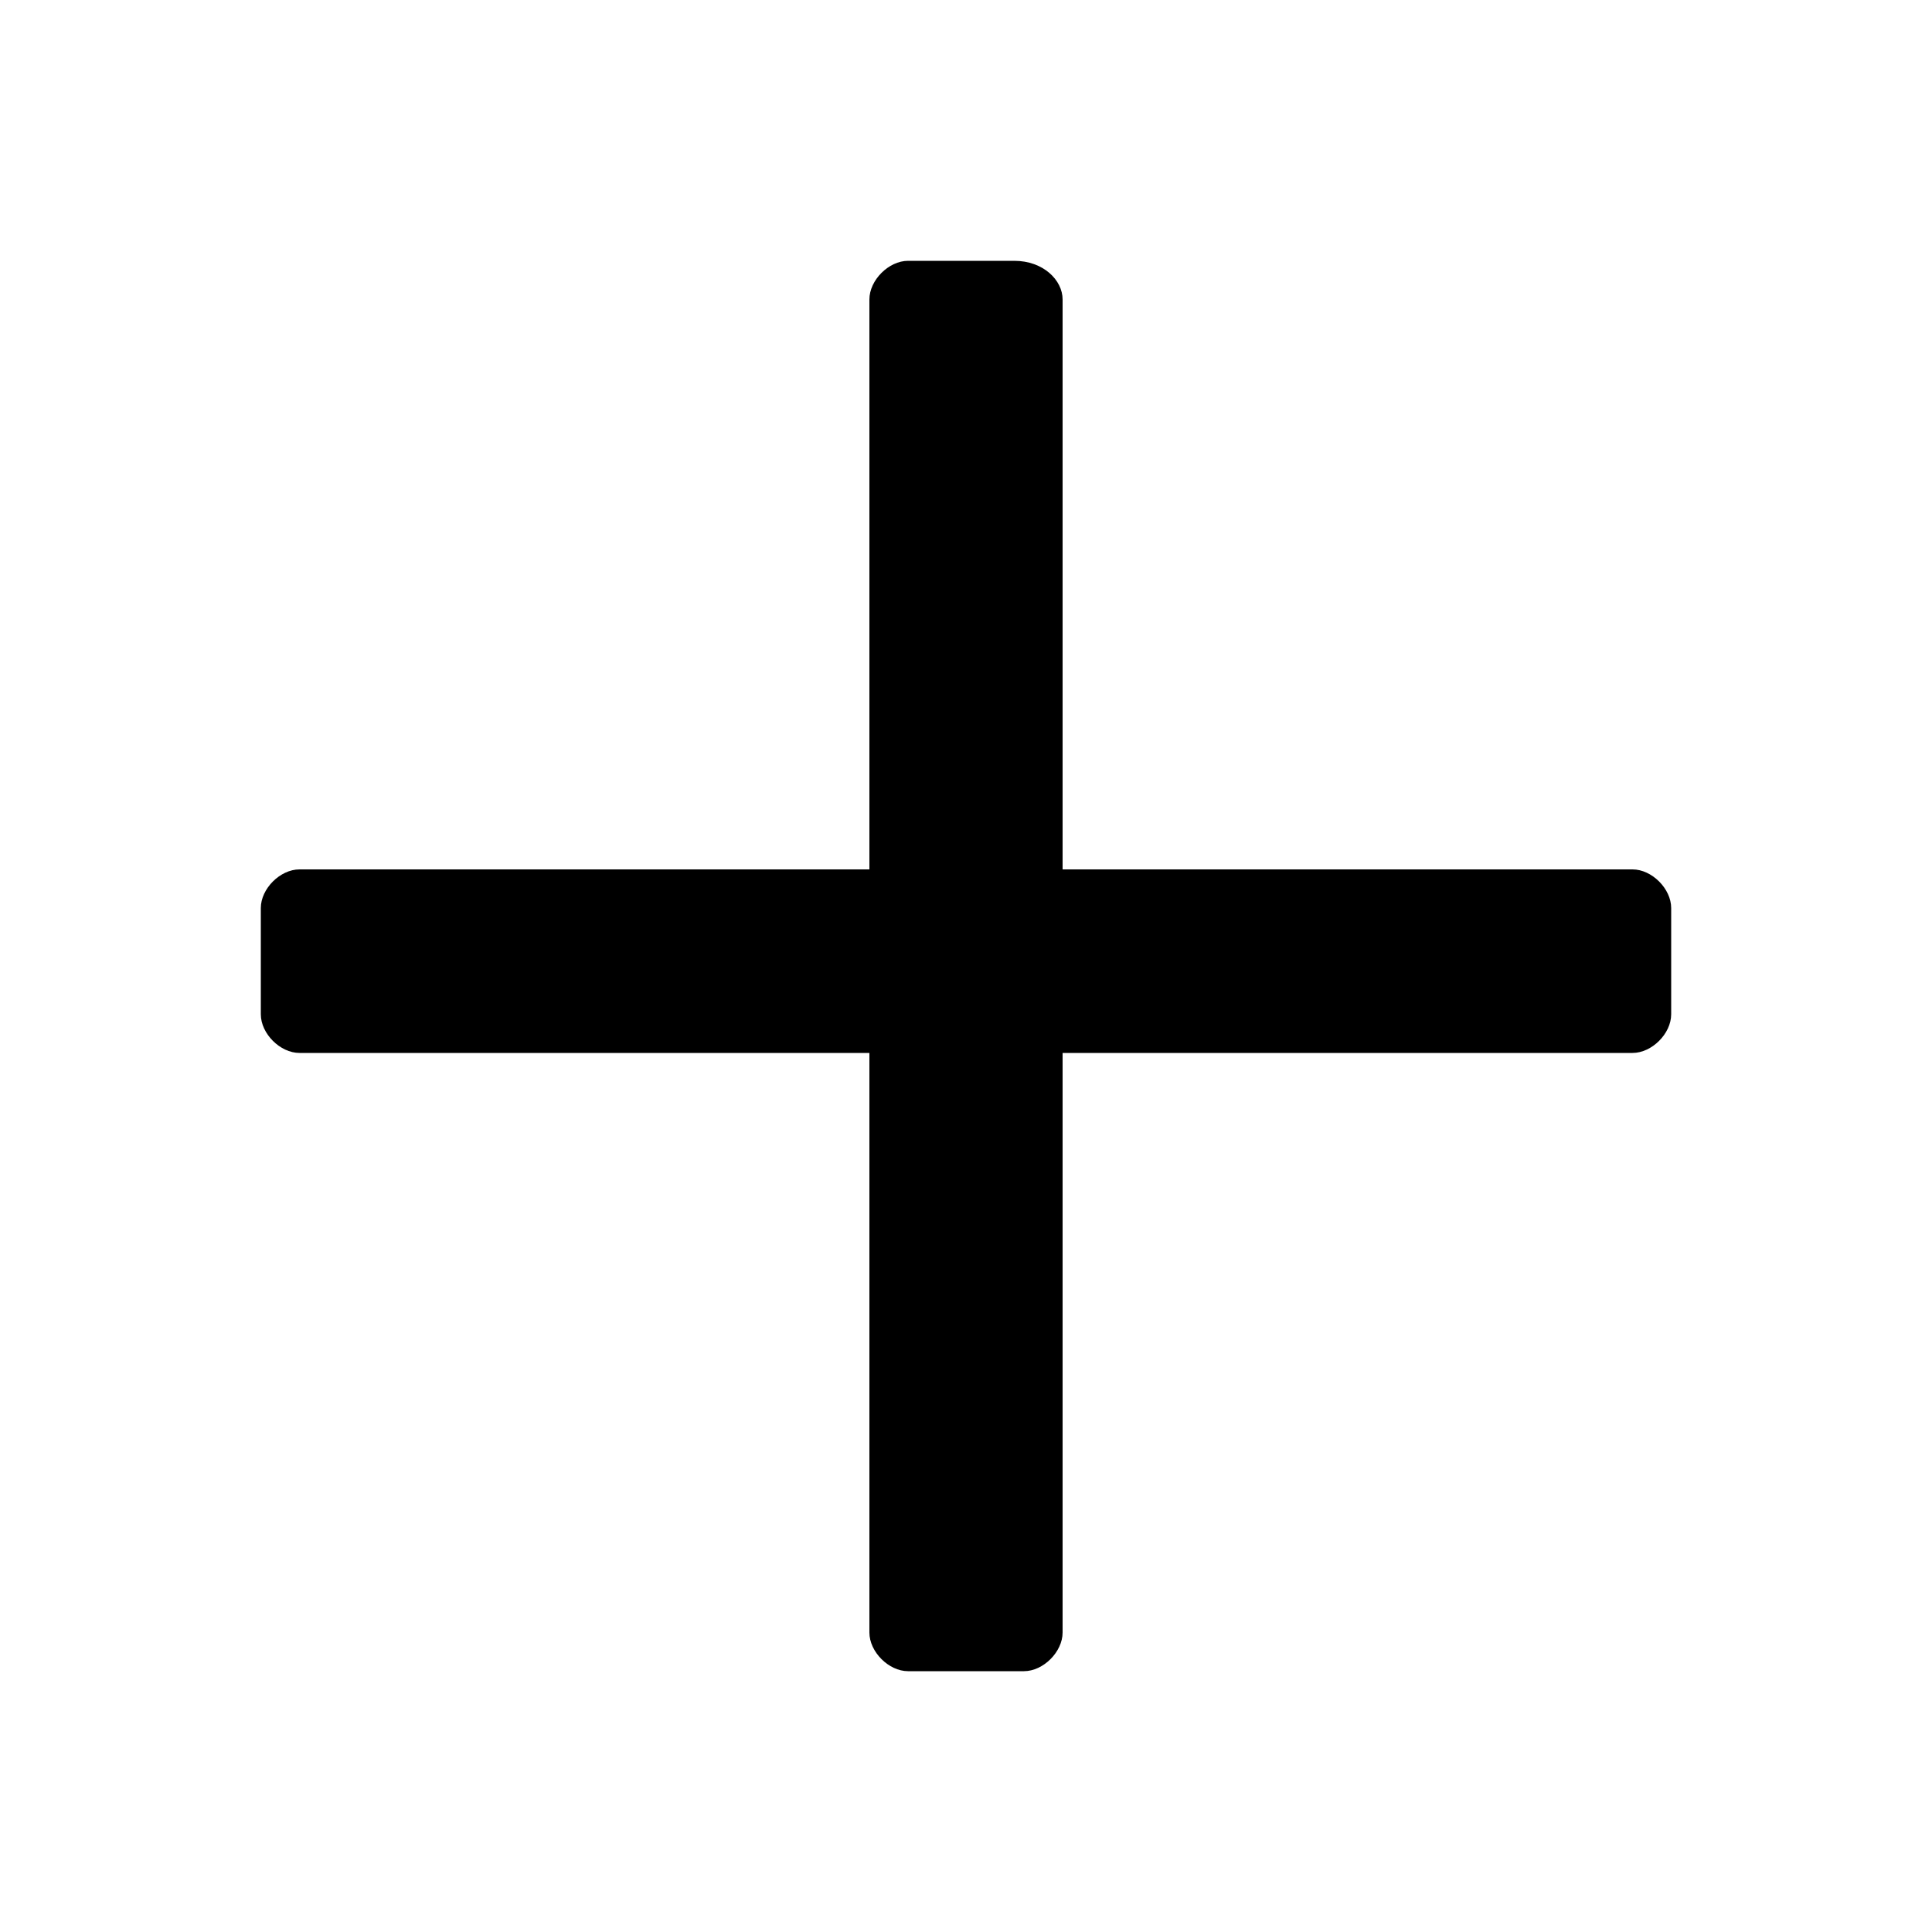
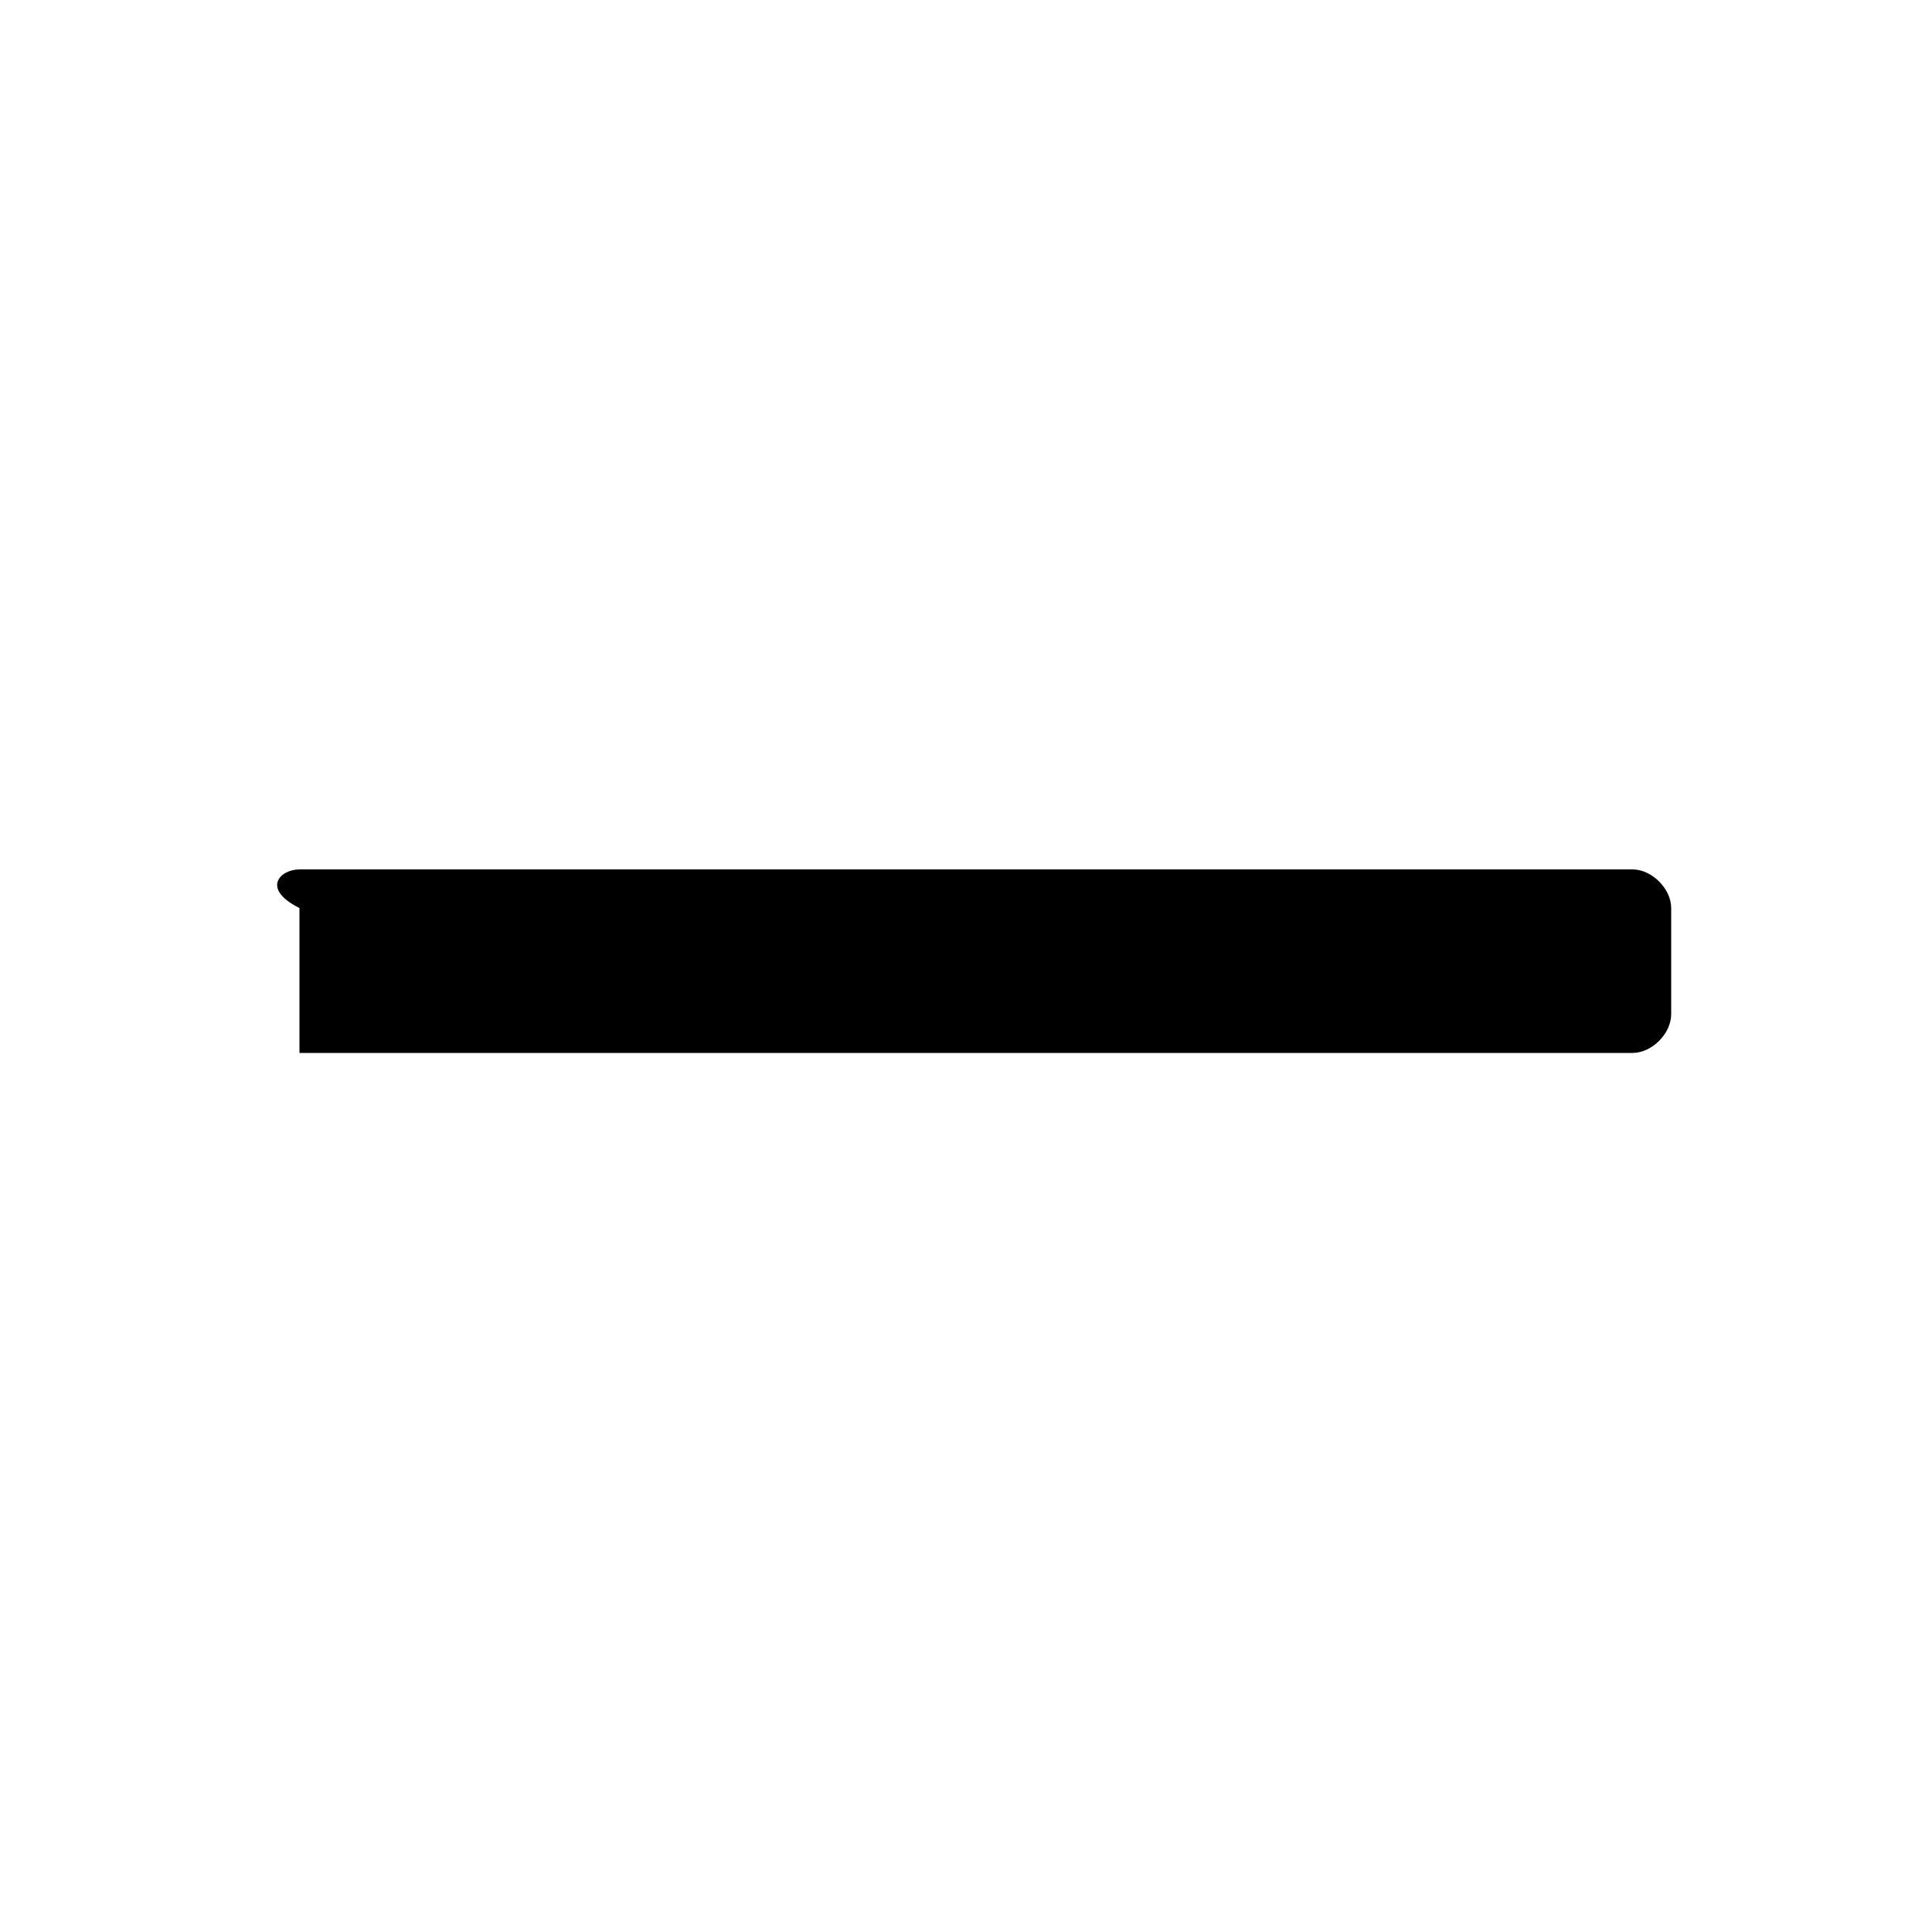
<svg xmlns="http://www.w3.org/2000/svg" id="Layer_1" x="0px" y="0px" viewBox="0 0 20 20" style="enable-background:new 0 0 20 20;" xml:space="preserve">
-   <path d="M11,3.1l0,13.8c0,0.2-0.2,0.4-0.4,0.4H9.4c-0.2,0-0.4-0.2-0.4-0.4L9,3.1c0-0.2,0.2-0.4,0.4-0.4l1.1,0 C10.8,2.7,11,2.9,11,3.1z" />
-   <path d="M3.1,9h13.8c0.2,0,0.4,0.2,0.4,0.4v1.1c0,0.2-0.2,0.4-0.4,0.4H3.1c-0.2,0-0.4-0.2-0.4-0.4V9.4C2.7,9.2,2.9,9,3.1,9z" />
+   <path d="M3.1,9h13.8c0.2,0,0.4,0.2,0.4,0.4v1.1c0,0.2-0.2,0.4-0.4,0.4H3.1V9.4C2.7,9.2,2.9,9,3.1,9z" />
</svg>